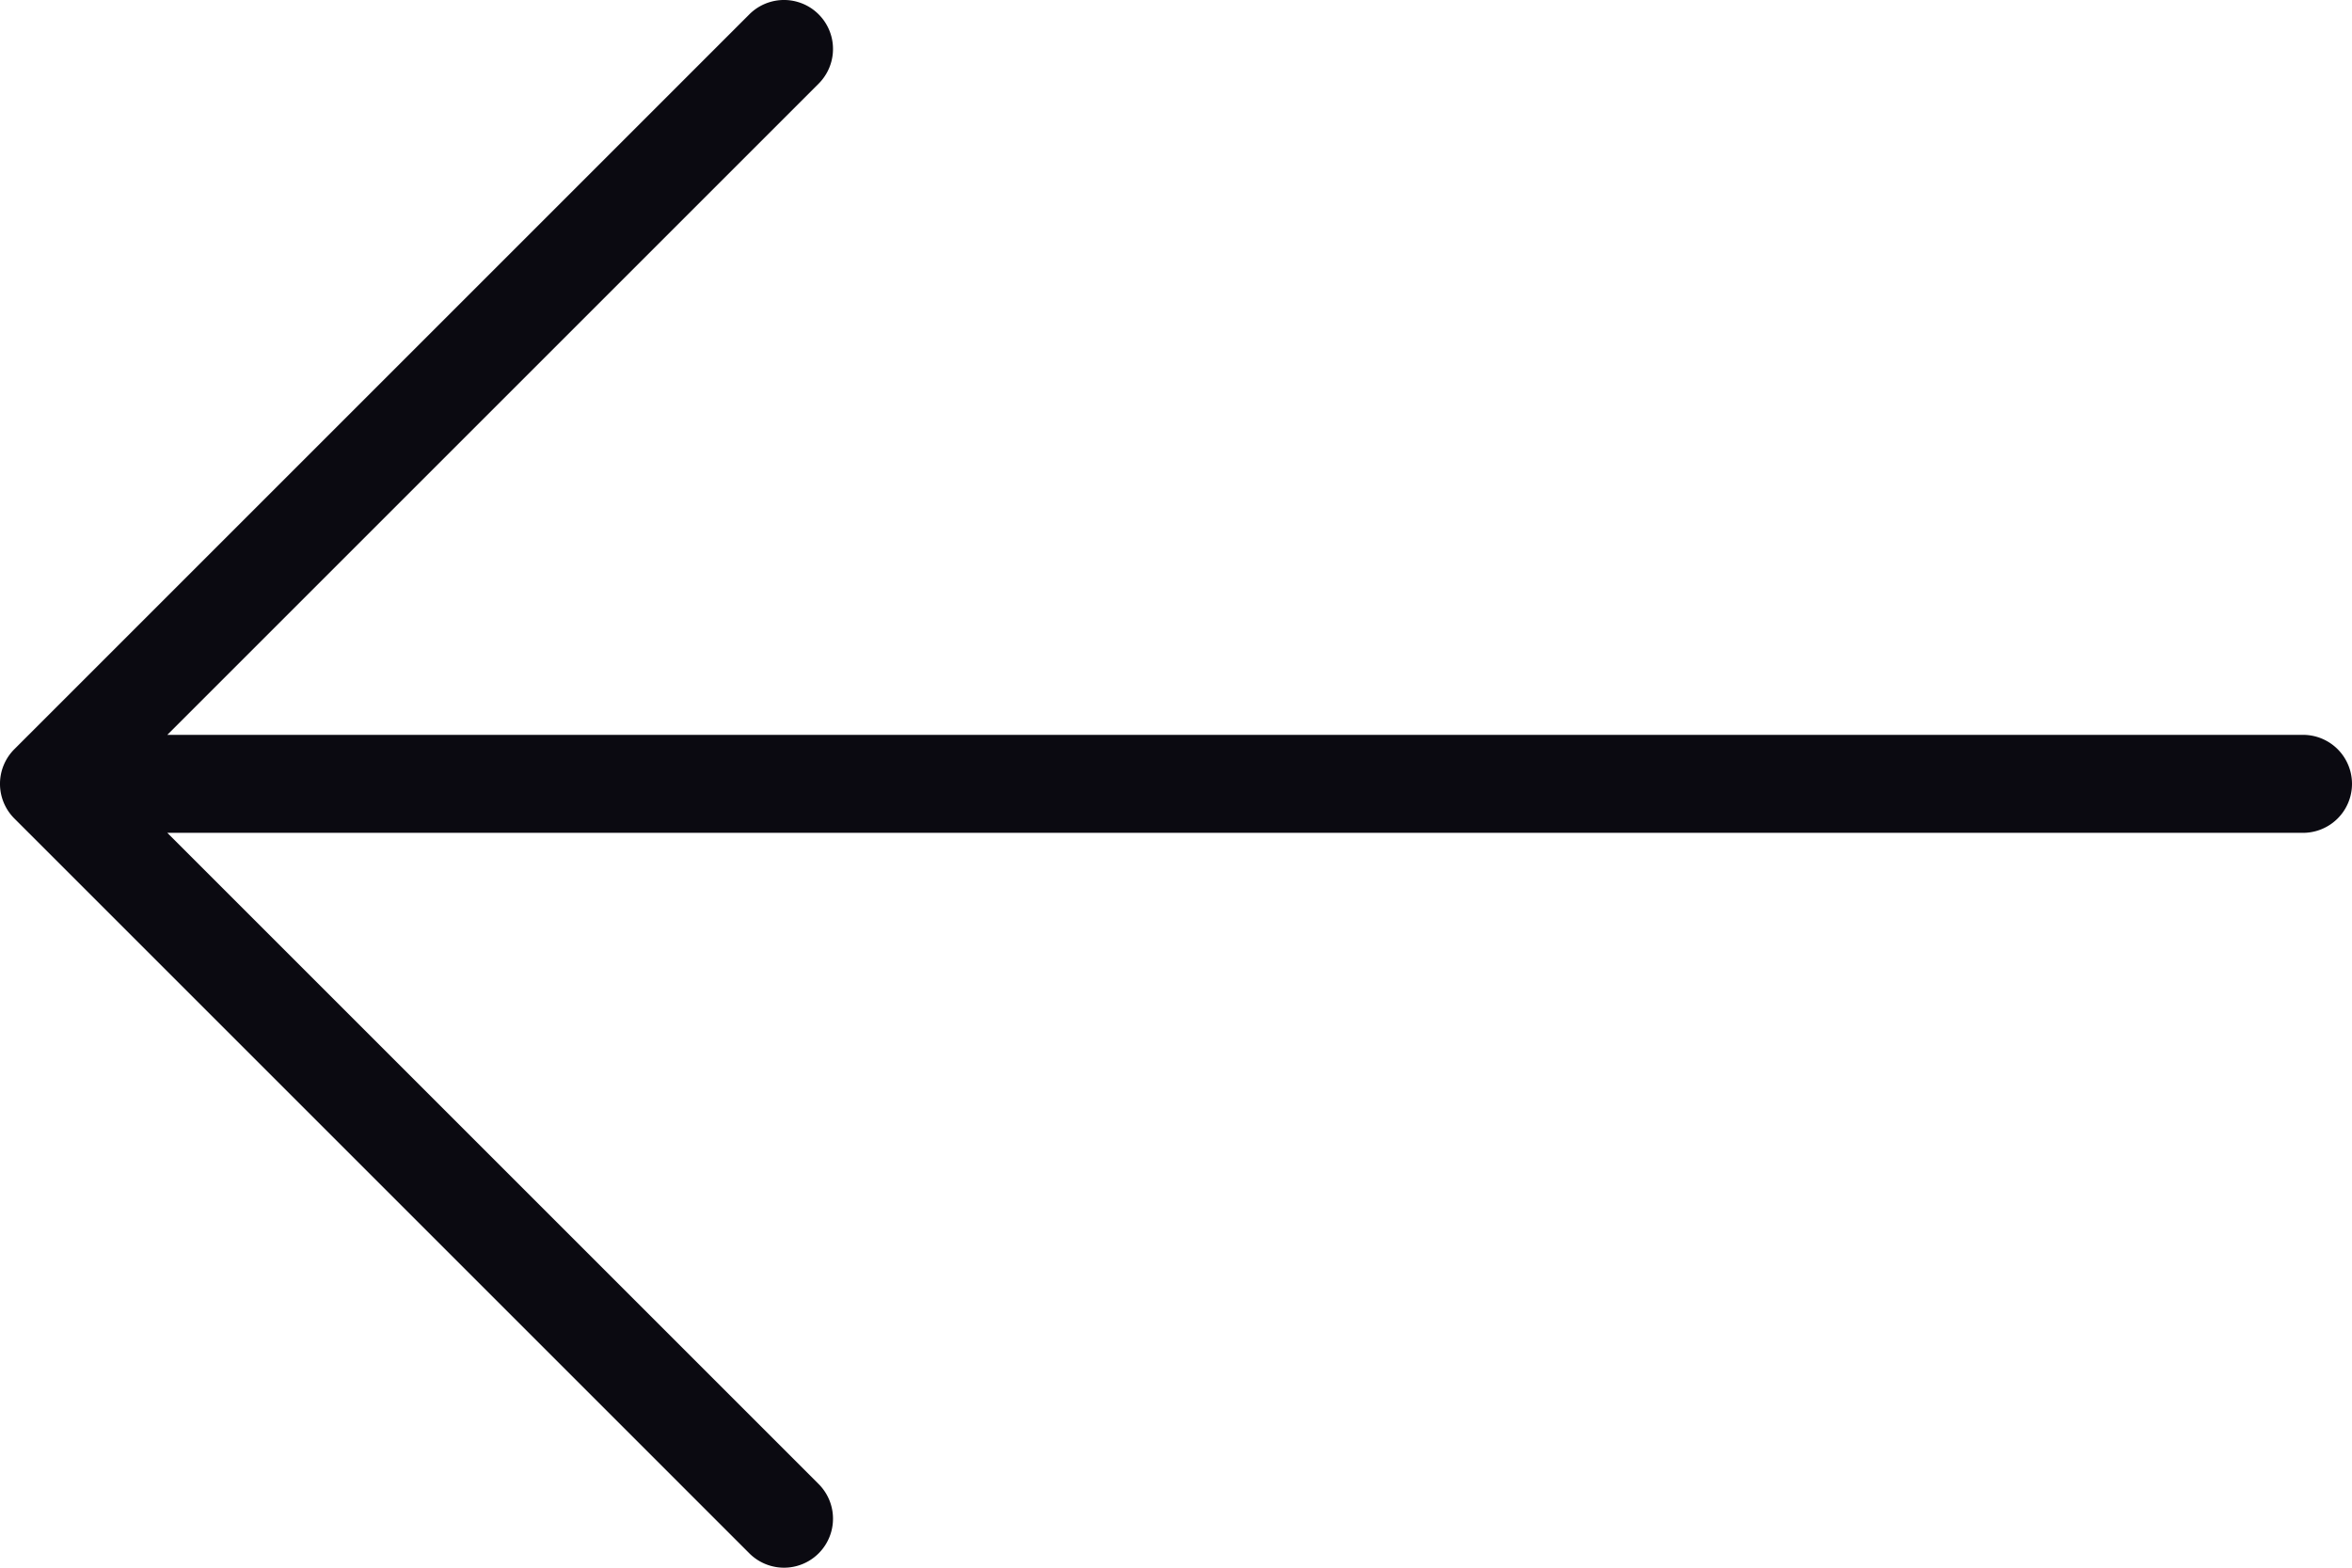
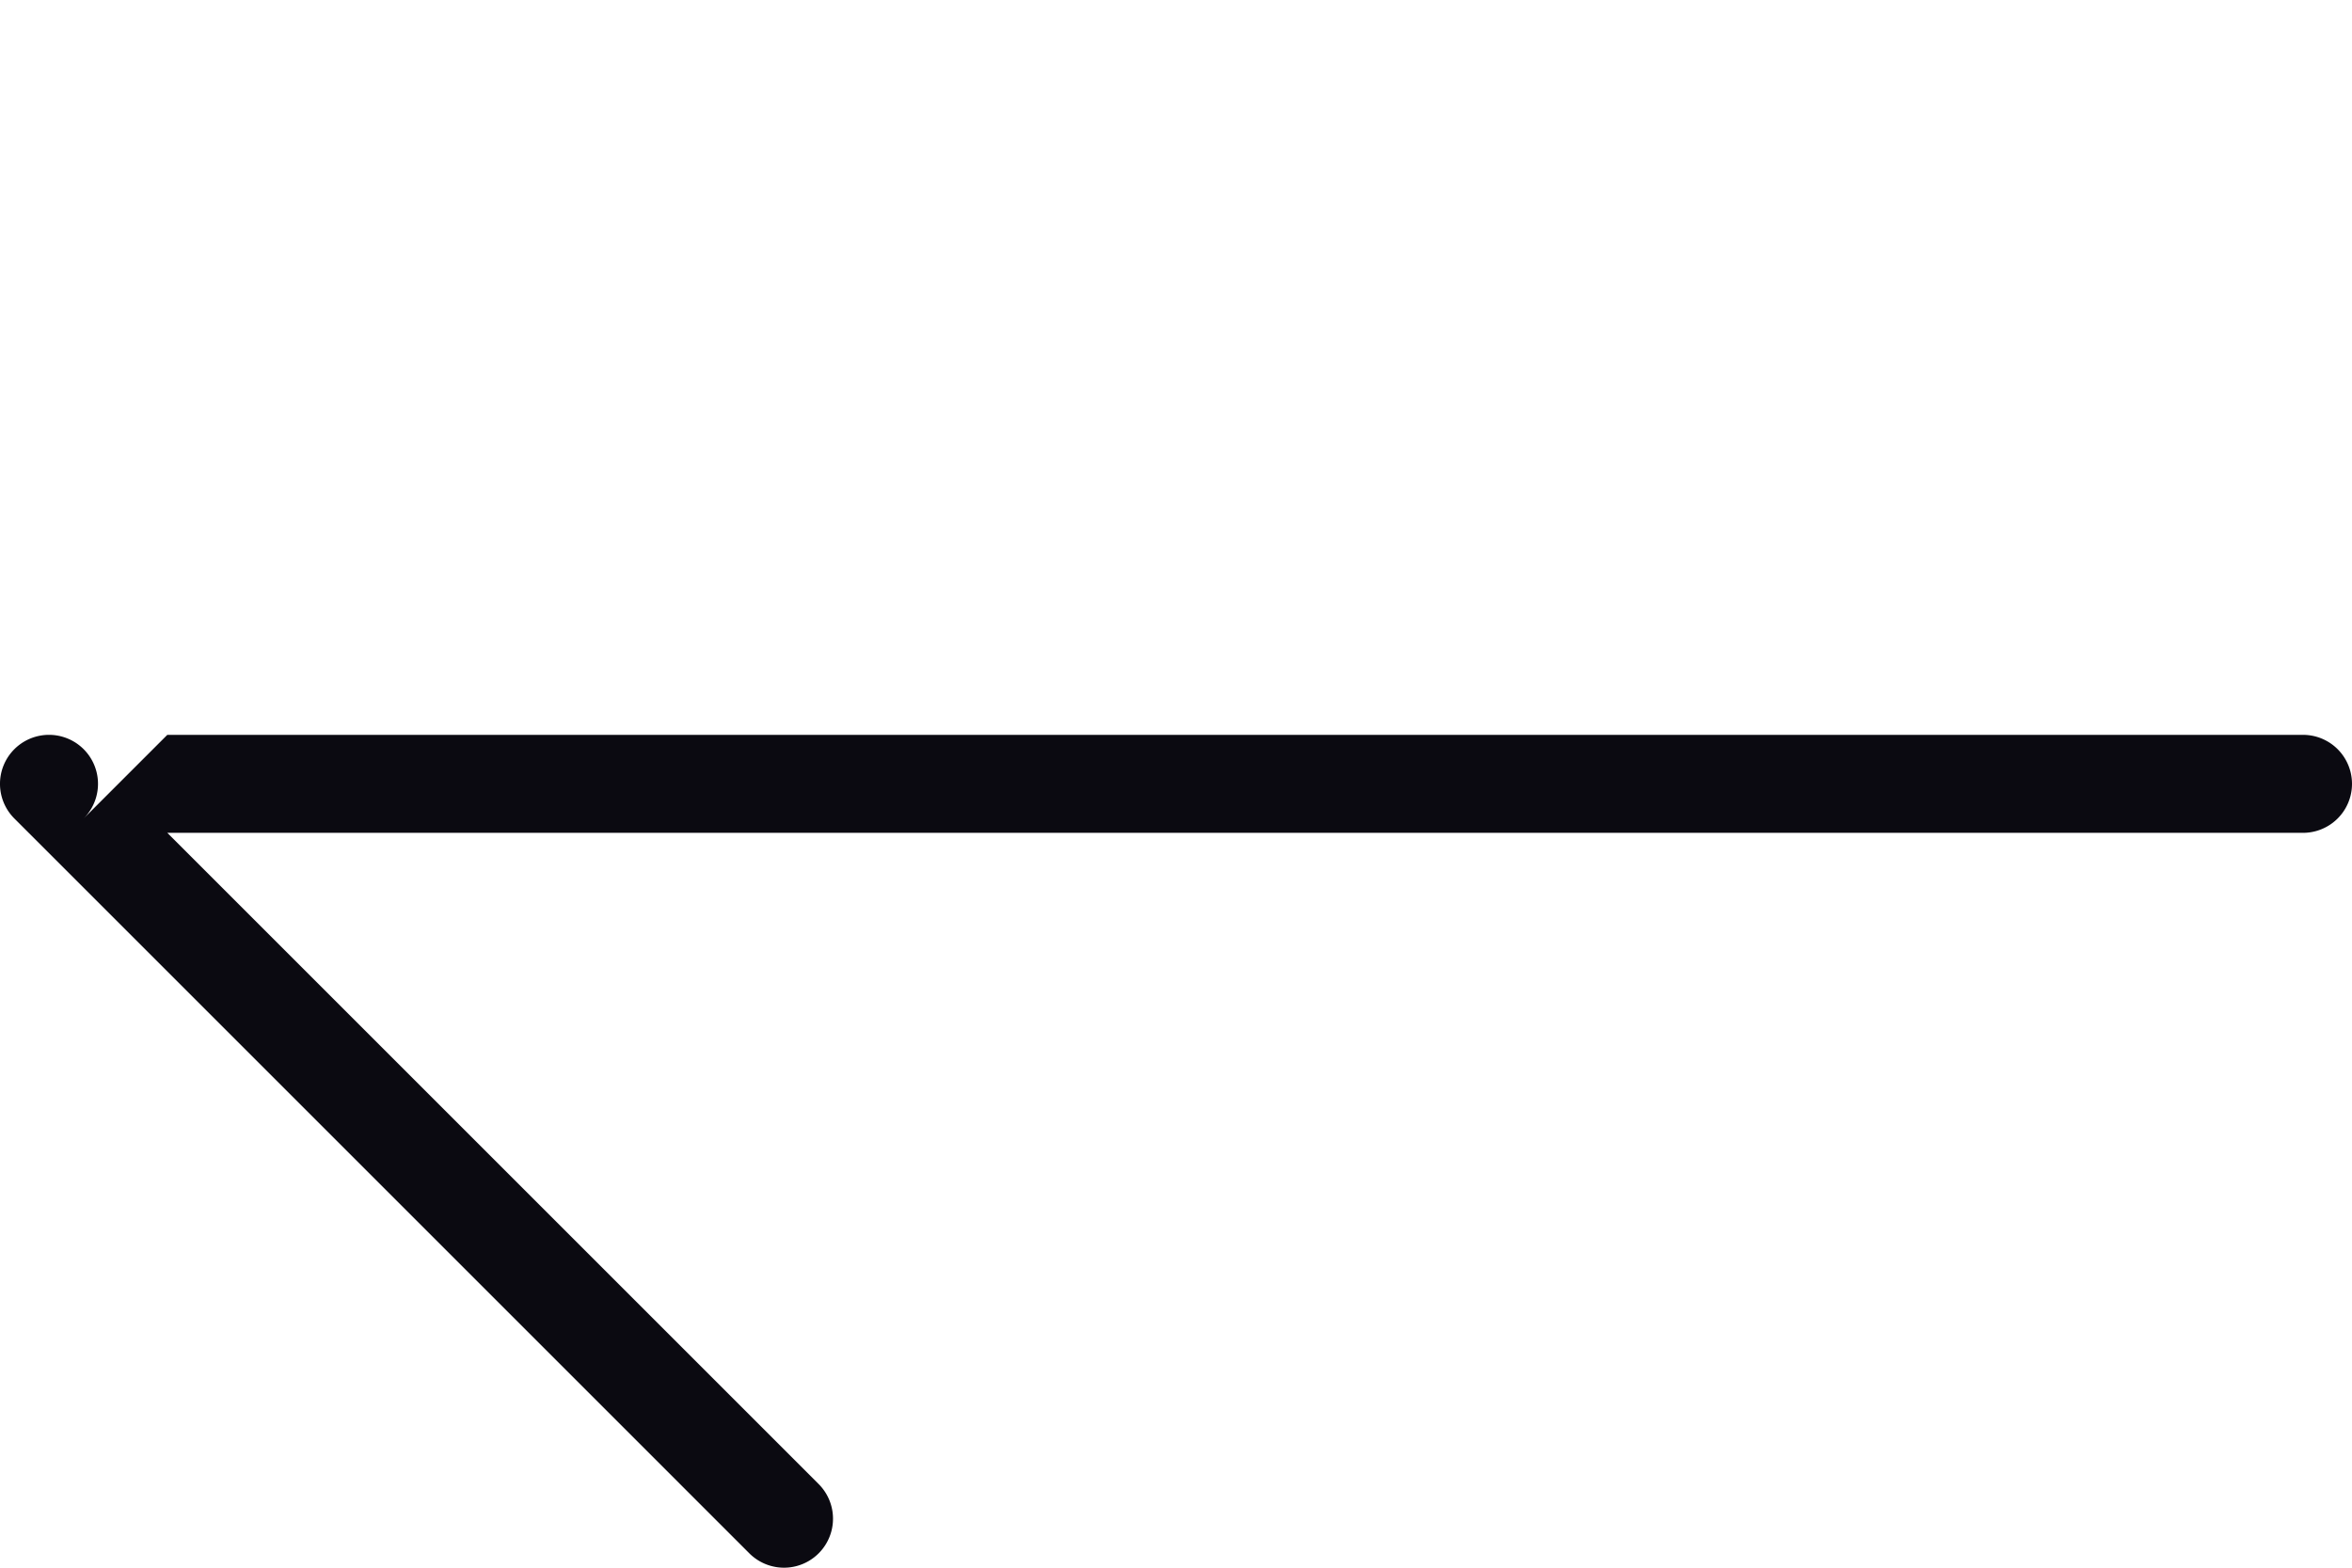
<svg xmlns="http://www.w3.org/2000/svg" id="right-arrow" width="30" height="20" viewBox="0 0 30 20">
  <g id="Group_118" data-name="Group 118">
-     <path id="Path_5353" data-name="Path 5353" d="M.183,94.891l9.375-9.375a.625.625,0,0,1,.884.884L2.134,94.708H29.375a.625.625,0,0,1,0,1.25H2.134l8.308,8.308a.625.625,0,1,1-.884.884L.183,95.775A.625.625,0,0,1,.183,94.891Z" transform="translate(0 -85.333)" fill="#0b0a11" />
+     <path id="Path_5353" data-name="Path 5353" d="M.183,94.891a.625.625,0,0,1,.884.884L2.134,94.708H29.375a.625.625,0,0,1,0,1.25H2.134l8.308,8.308a.625.625,0,1,1-.884.884L.183,95.775A.625.625,0,0,1,.183,94.891Z" transform="translate(0 -85.333)" fill="#0b0a11" />
  </g>
</svg>